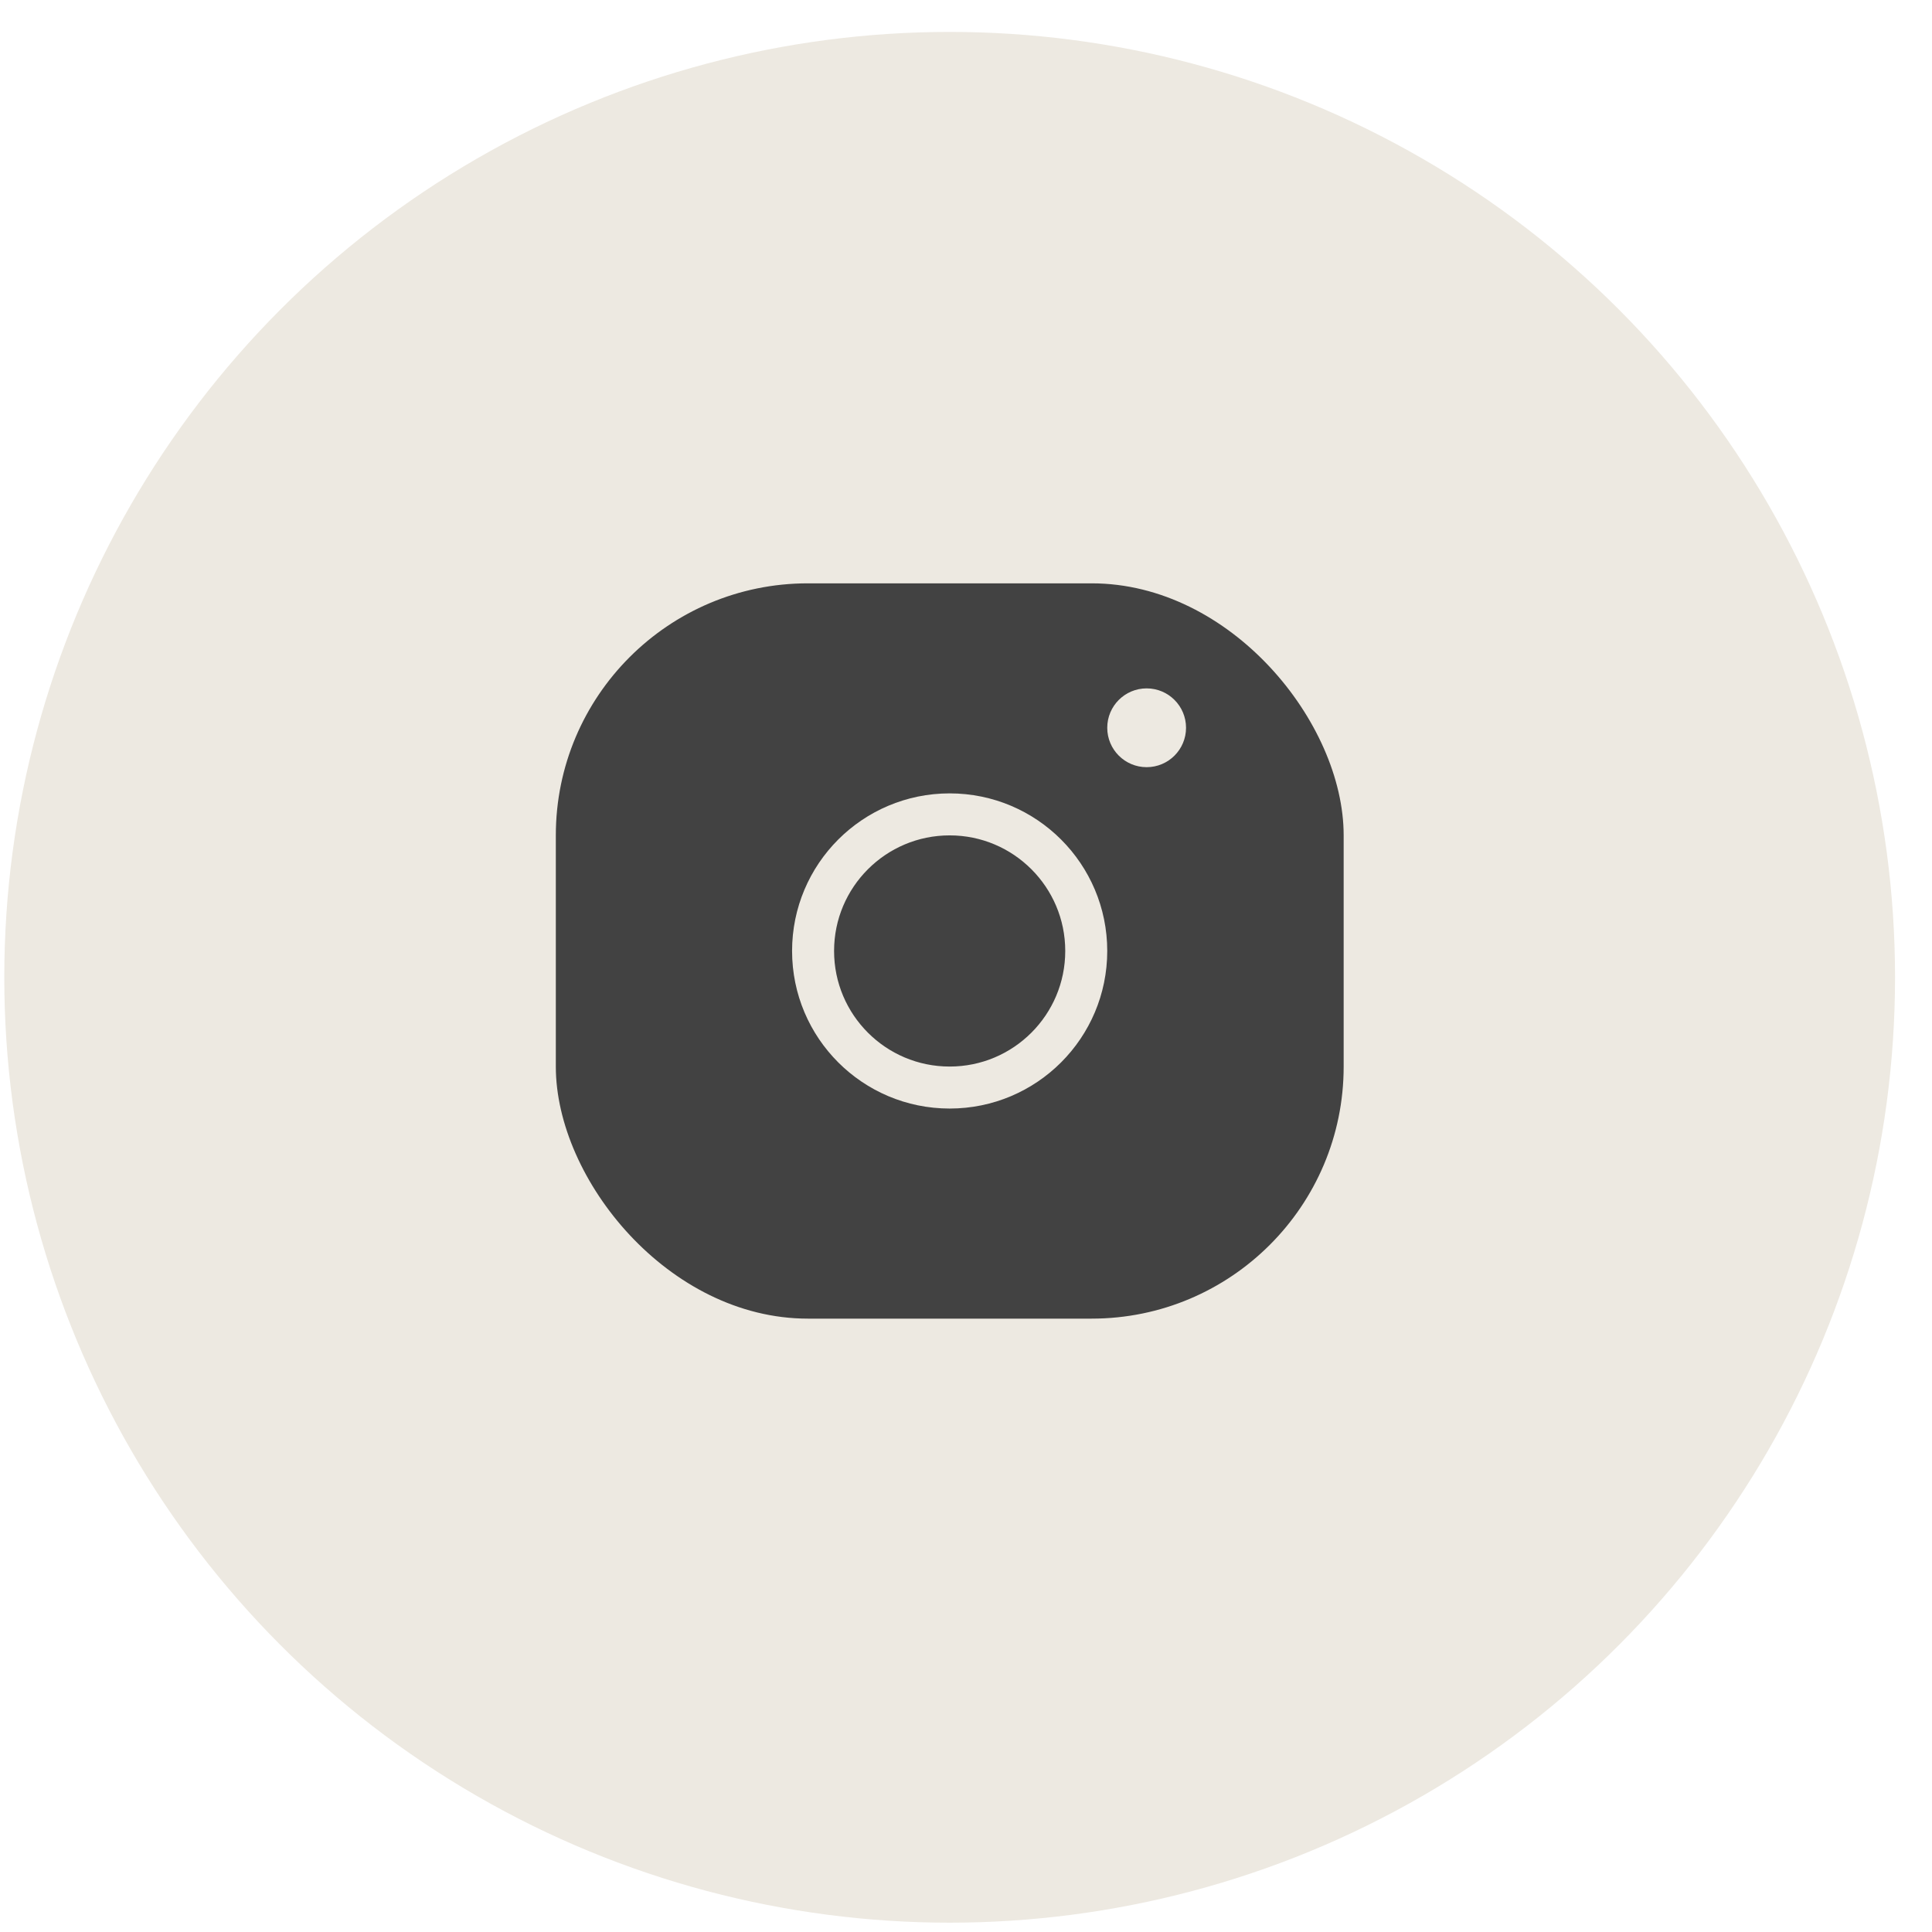
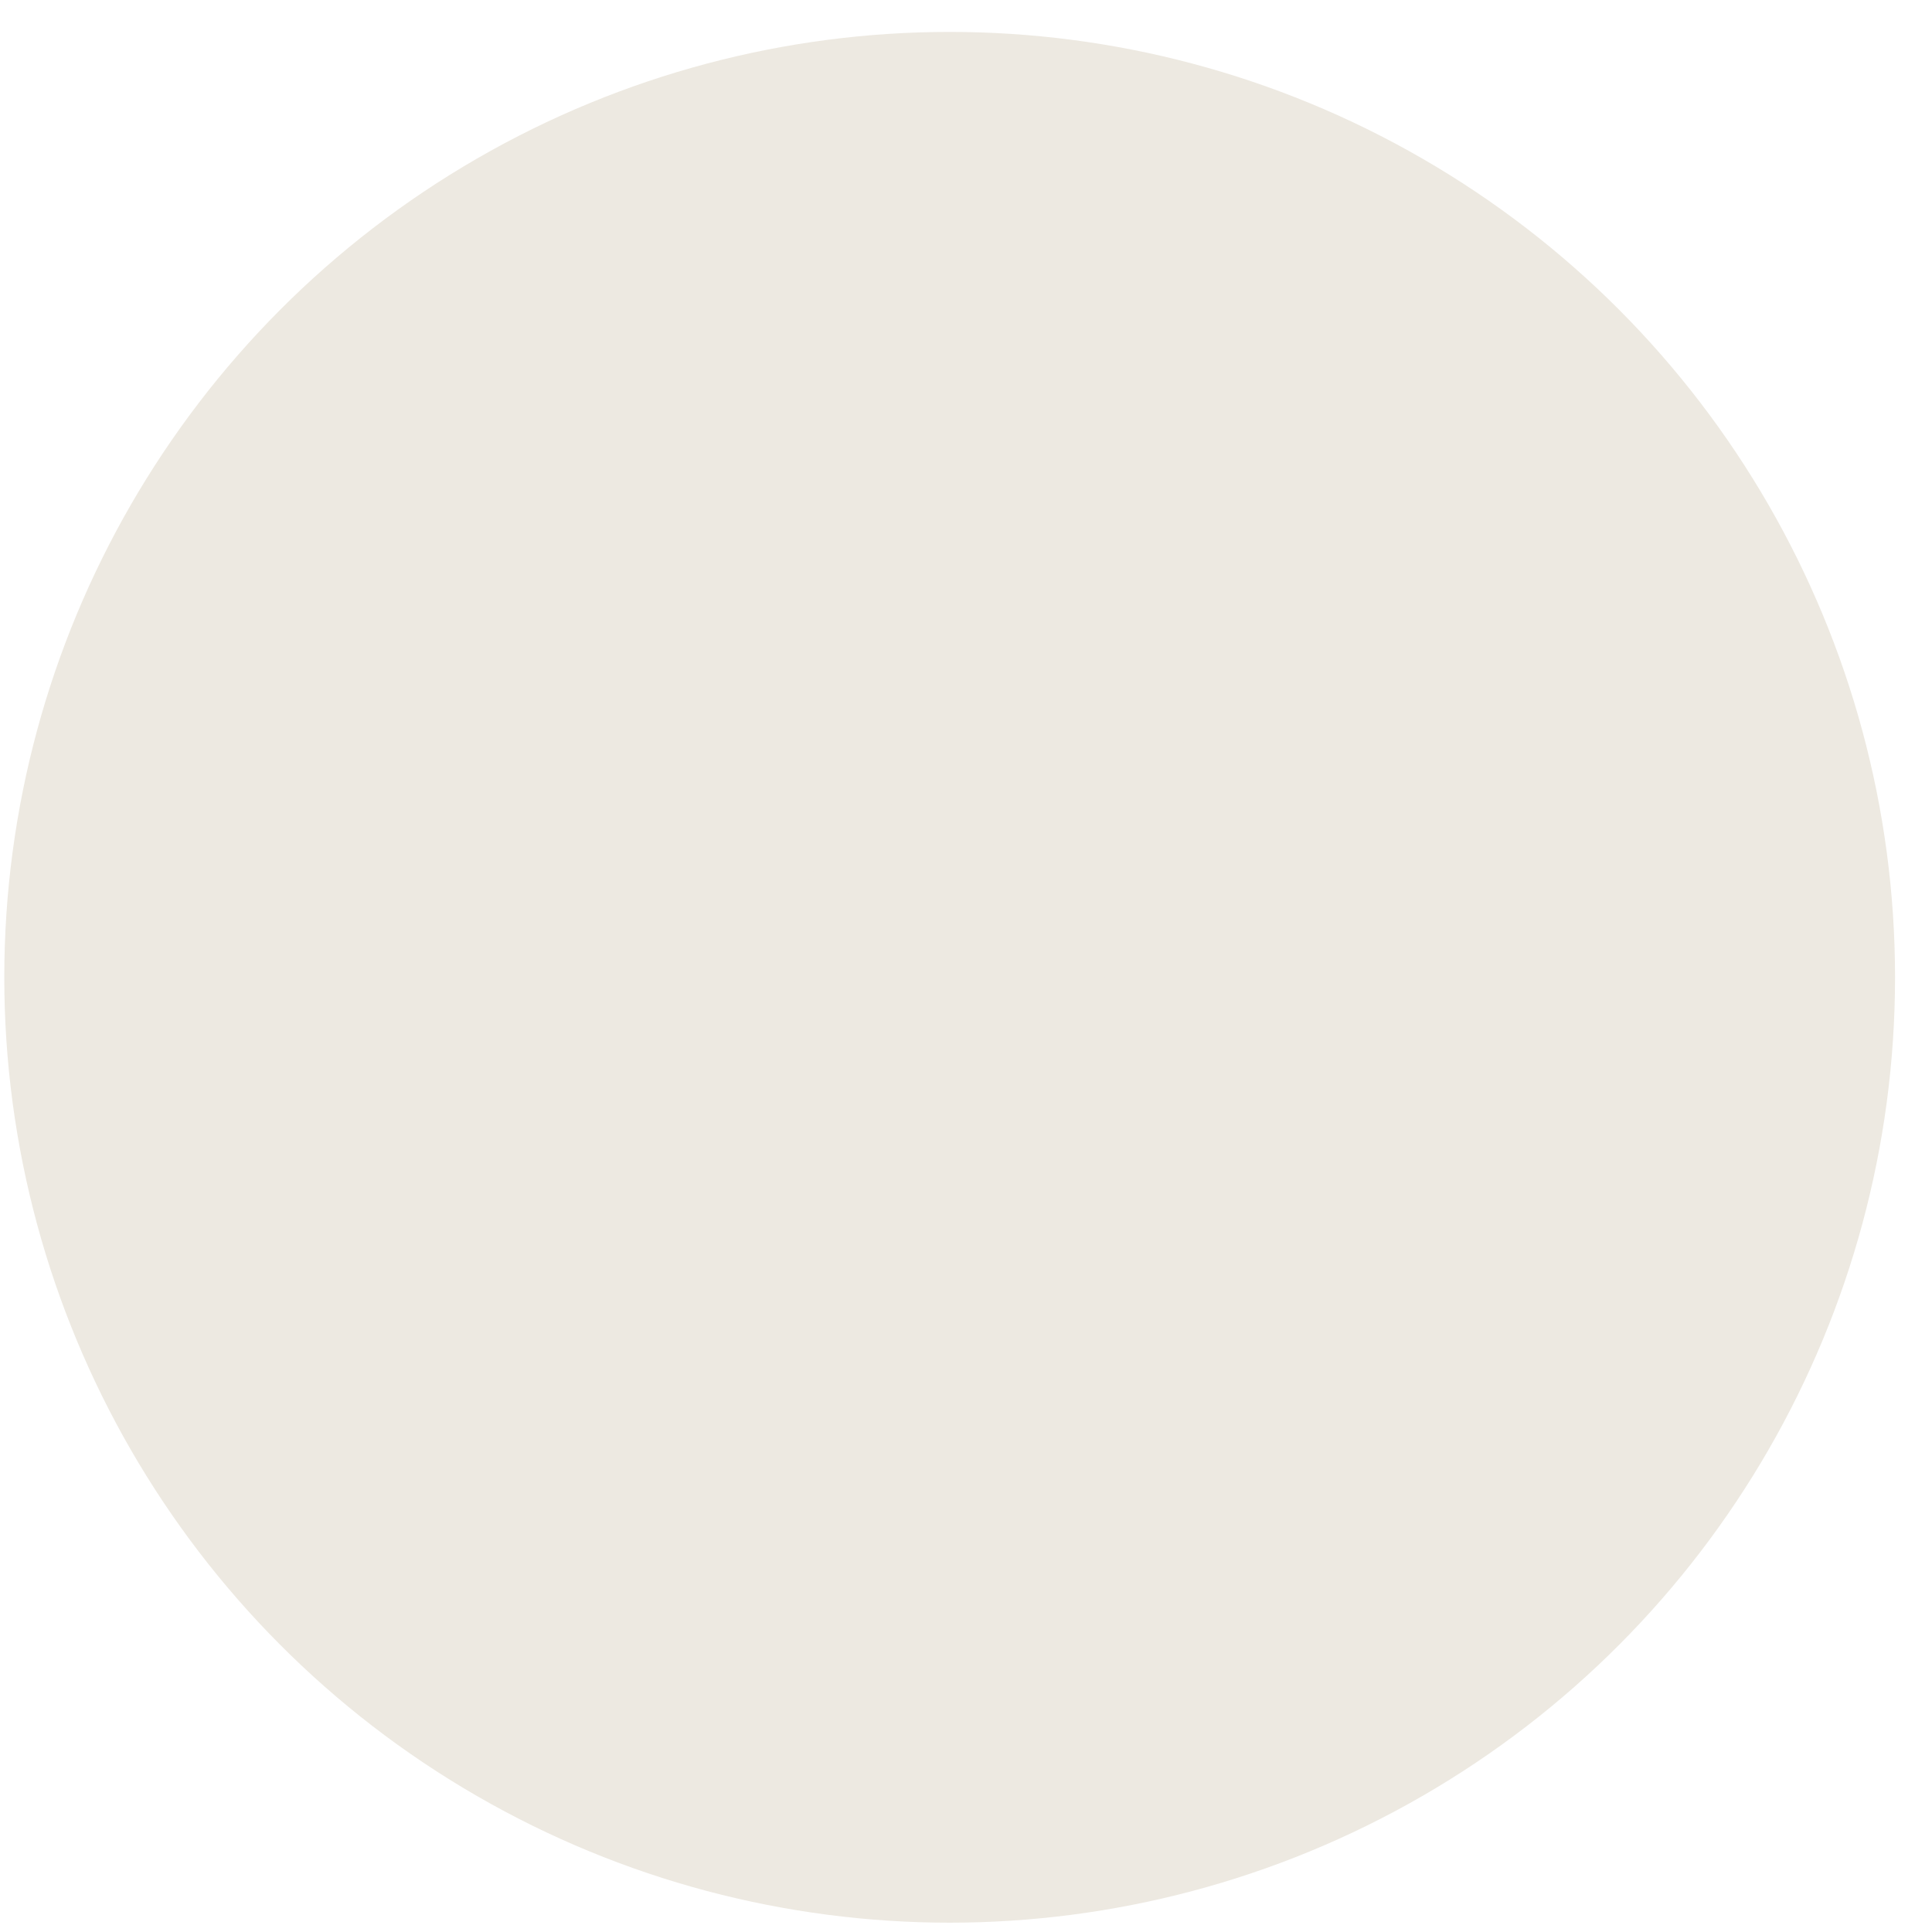
<svg xmlns="http://www.w3.org/2000/svg" width="46" height="46" viewBox="0 0 46 46" fill="none">
  <circle cx="22.611" cy="23.269" r="22.509" fill="#EDE9E1" />
-   <rect x="13.234" y="13.889" width="18.758" height="17.507" rx="6" fill="#424242" />
  <circle cx="22.611" cy="22.642" r="3.252" stroke="#EDE9E1" />
  <circle cx="27.301" cy="17.328" r="0.938" fill="#EDE9E1" />
</svg>